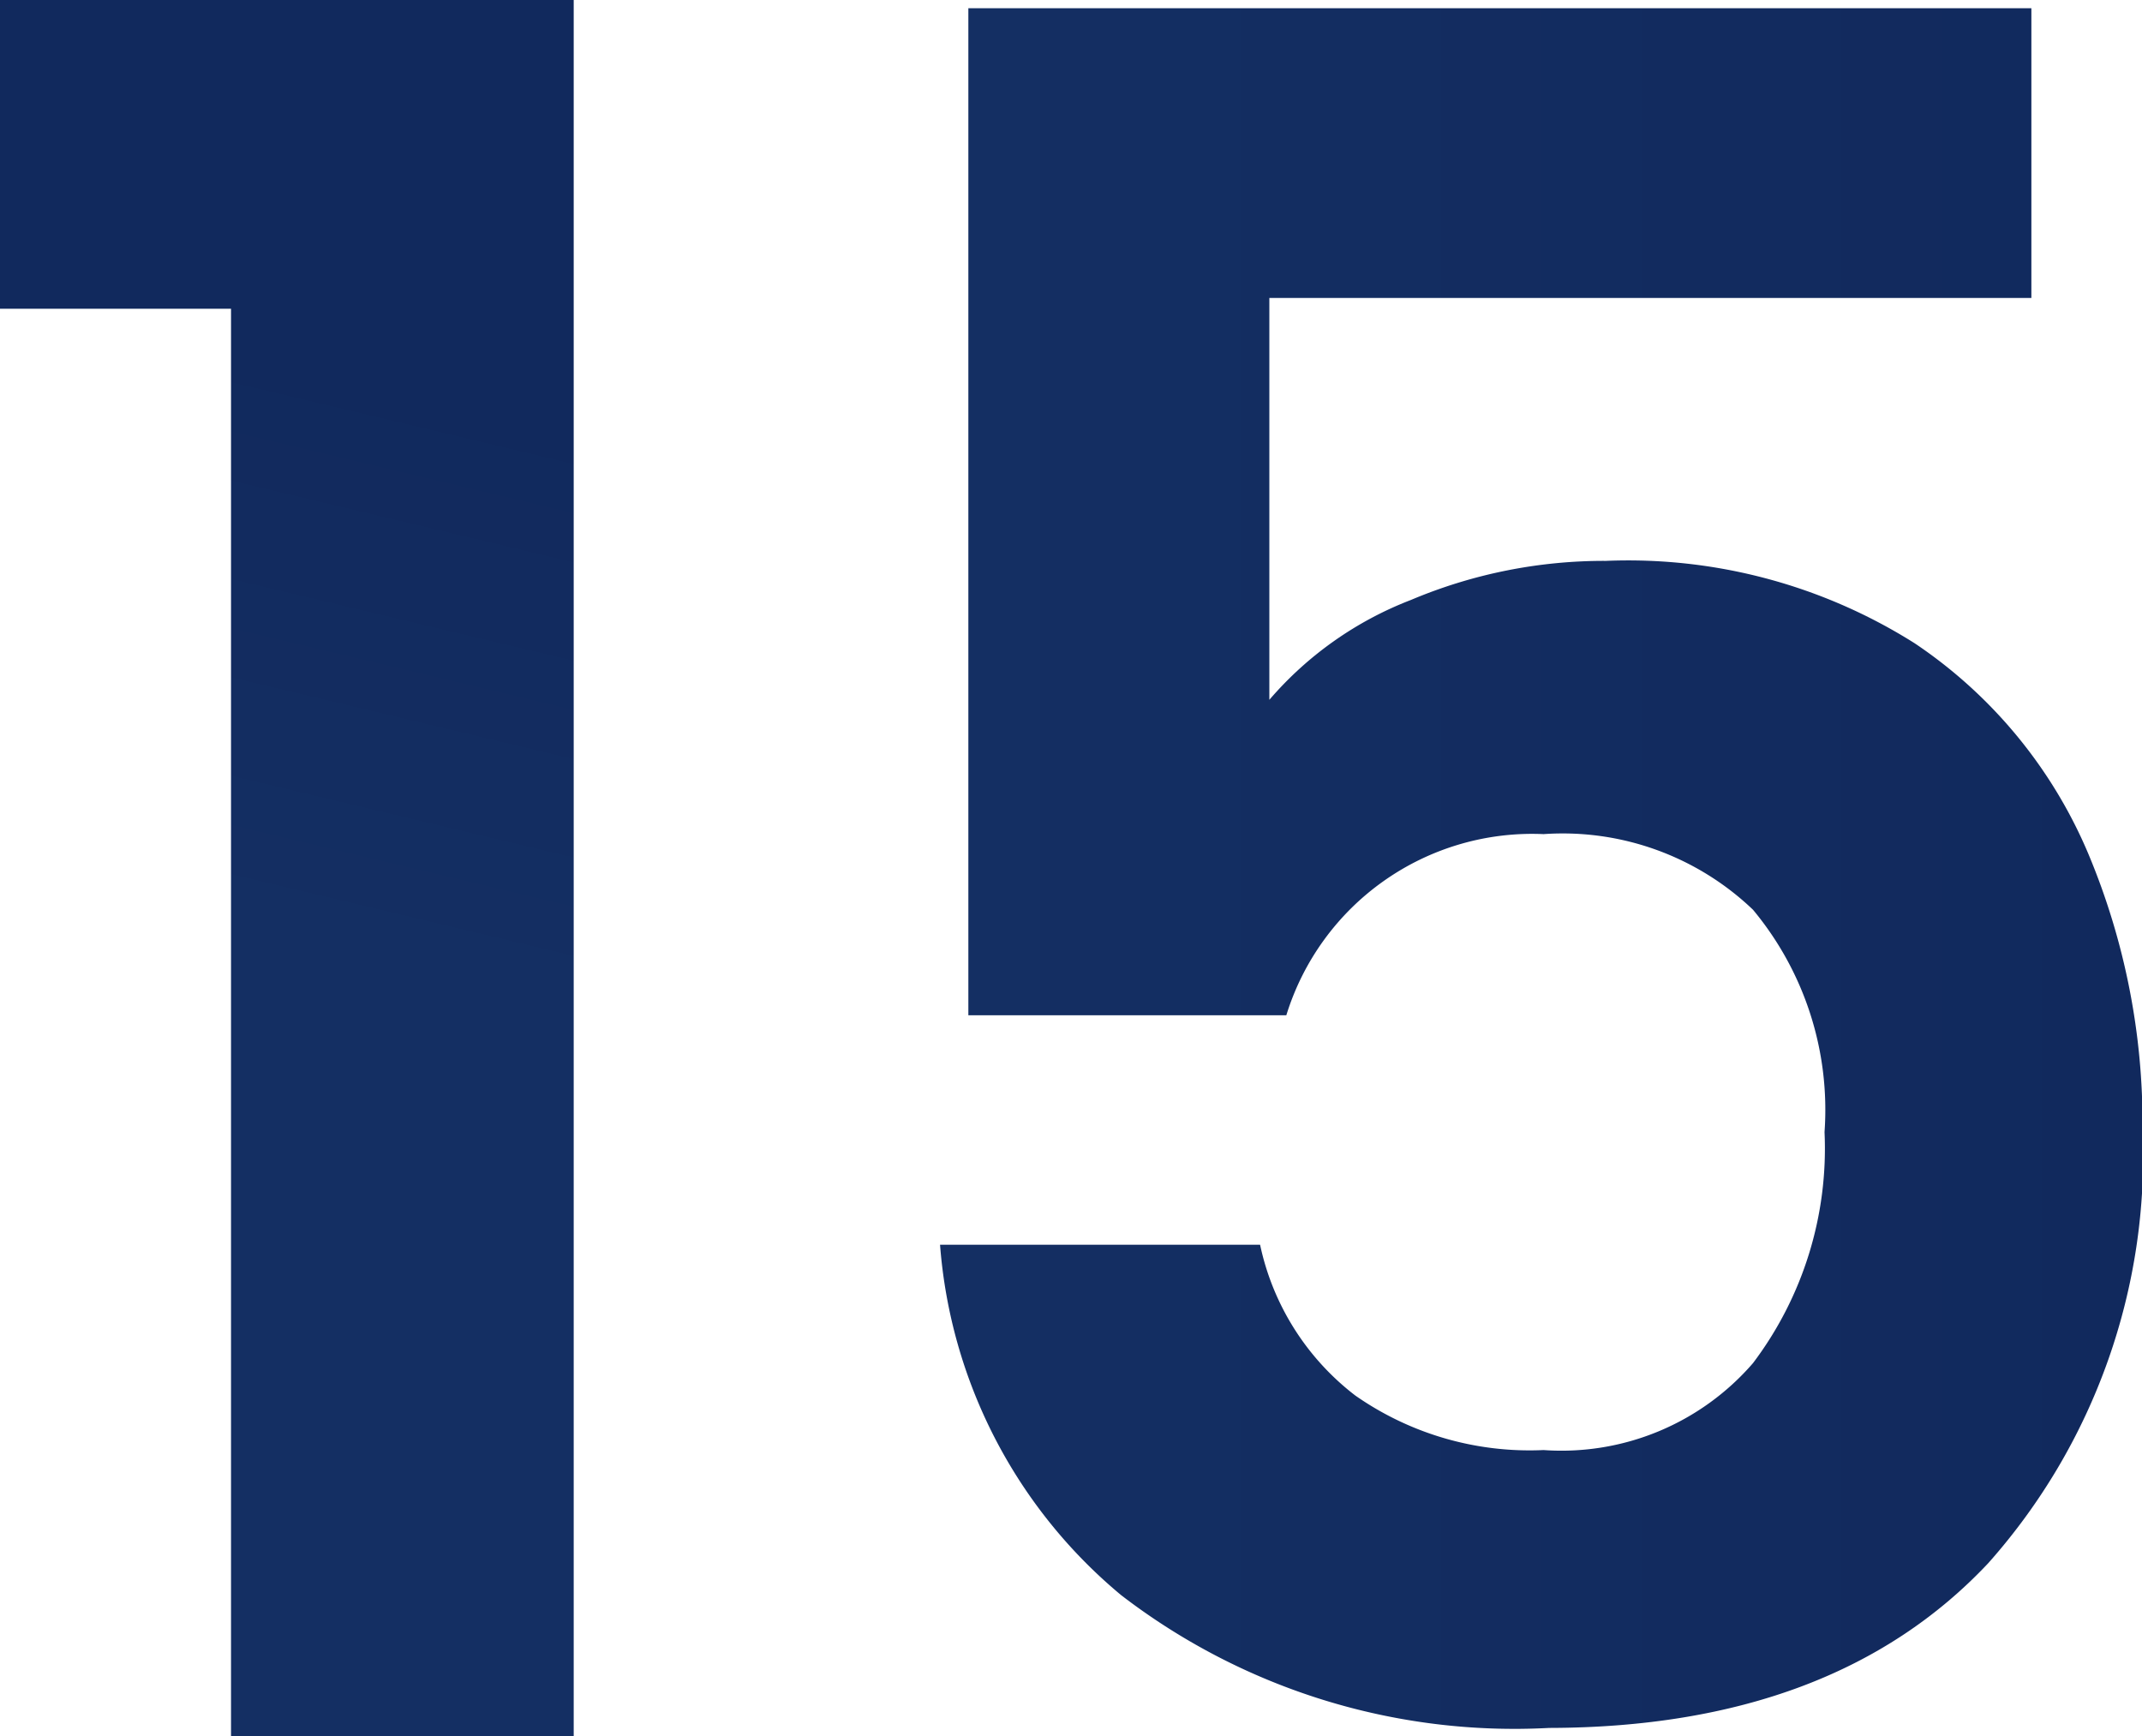
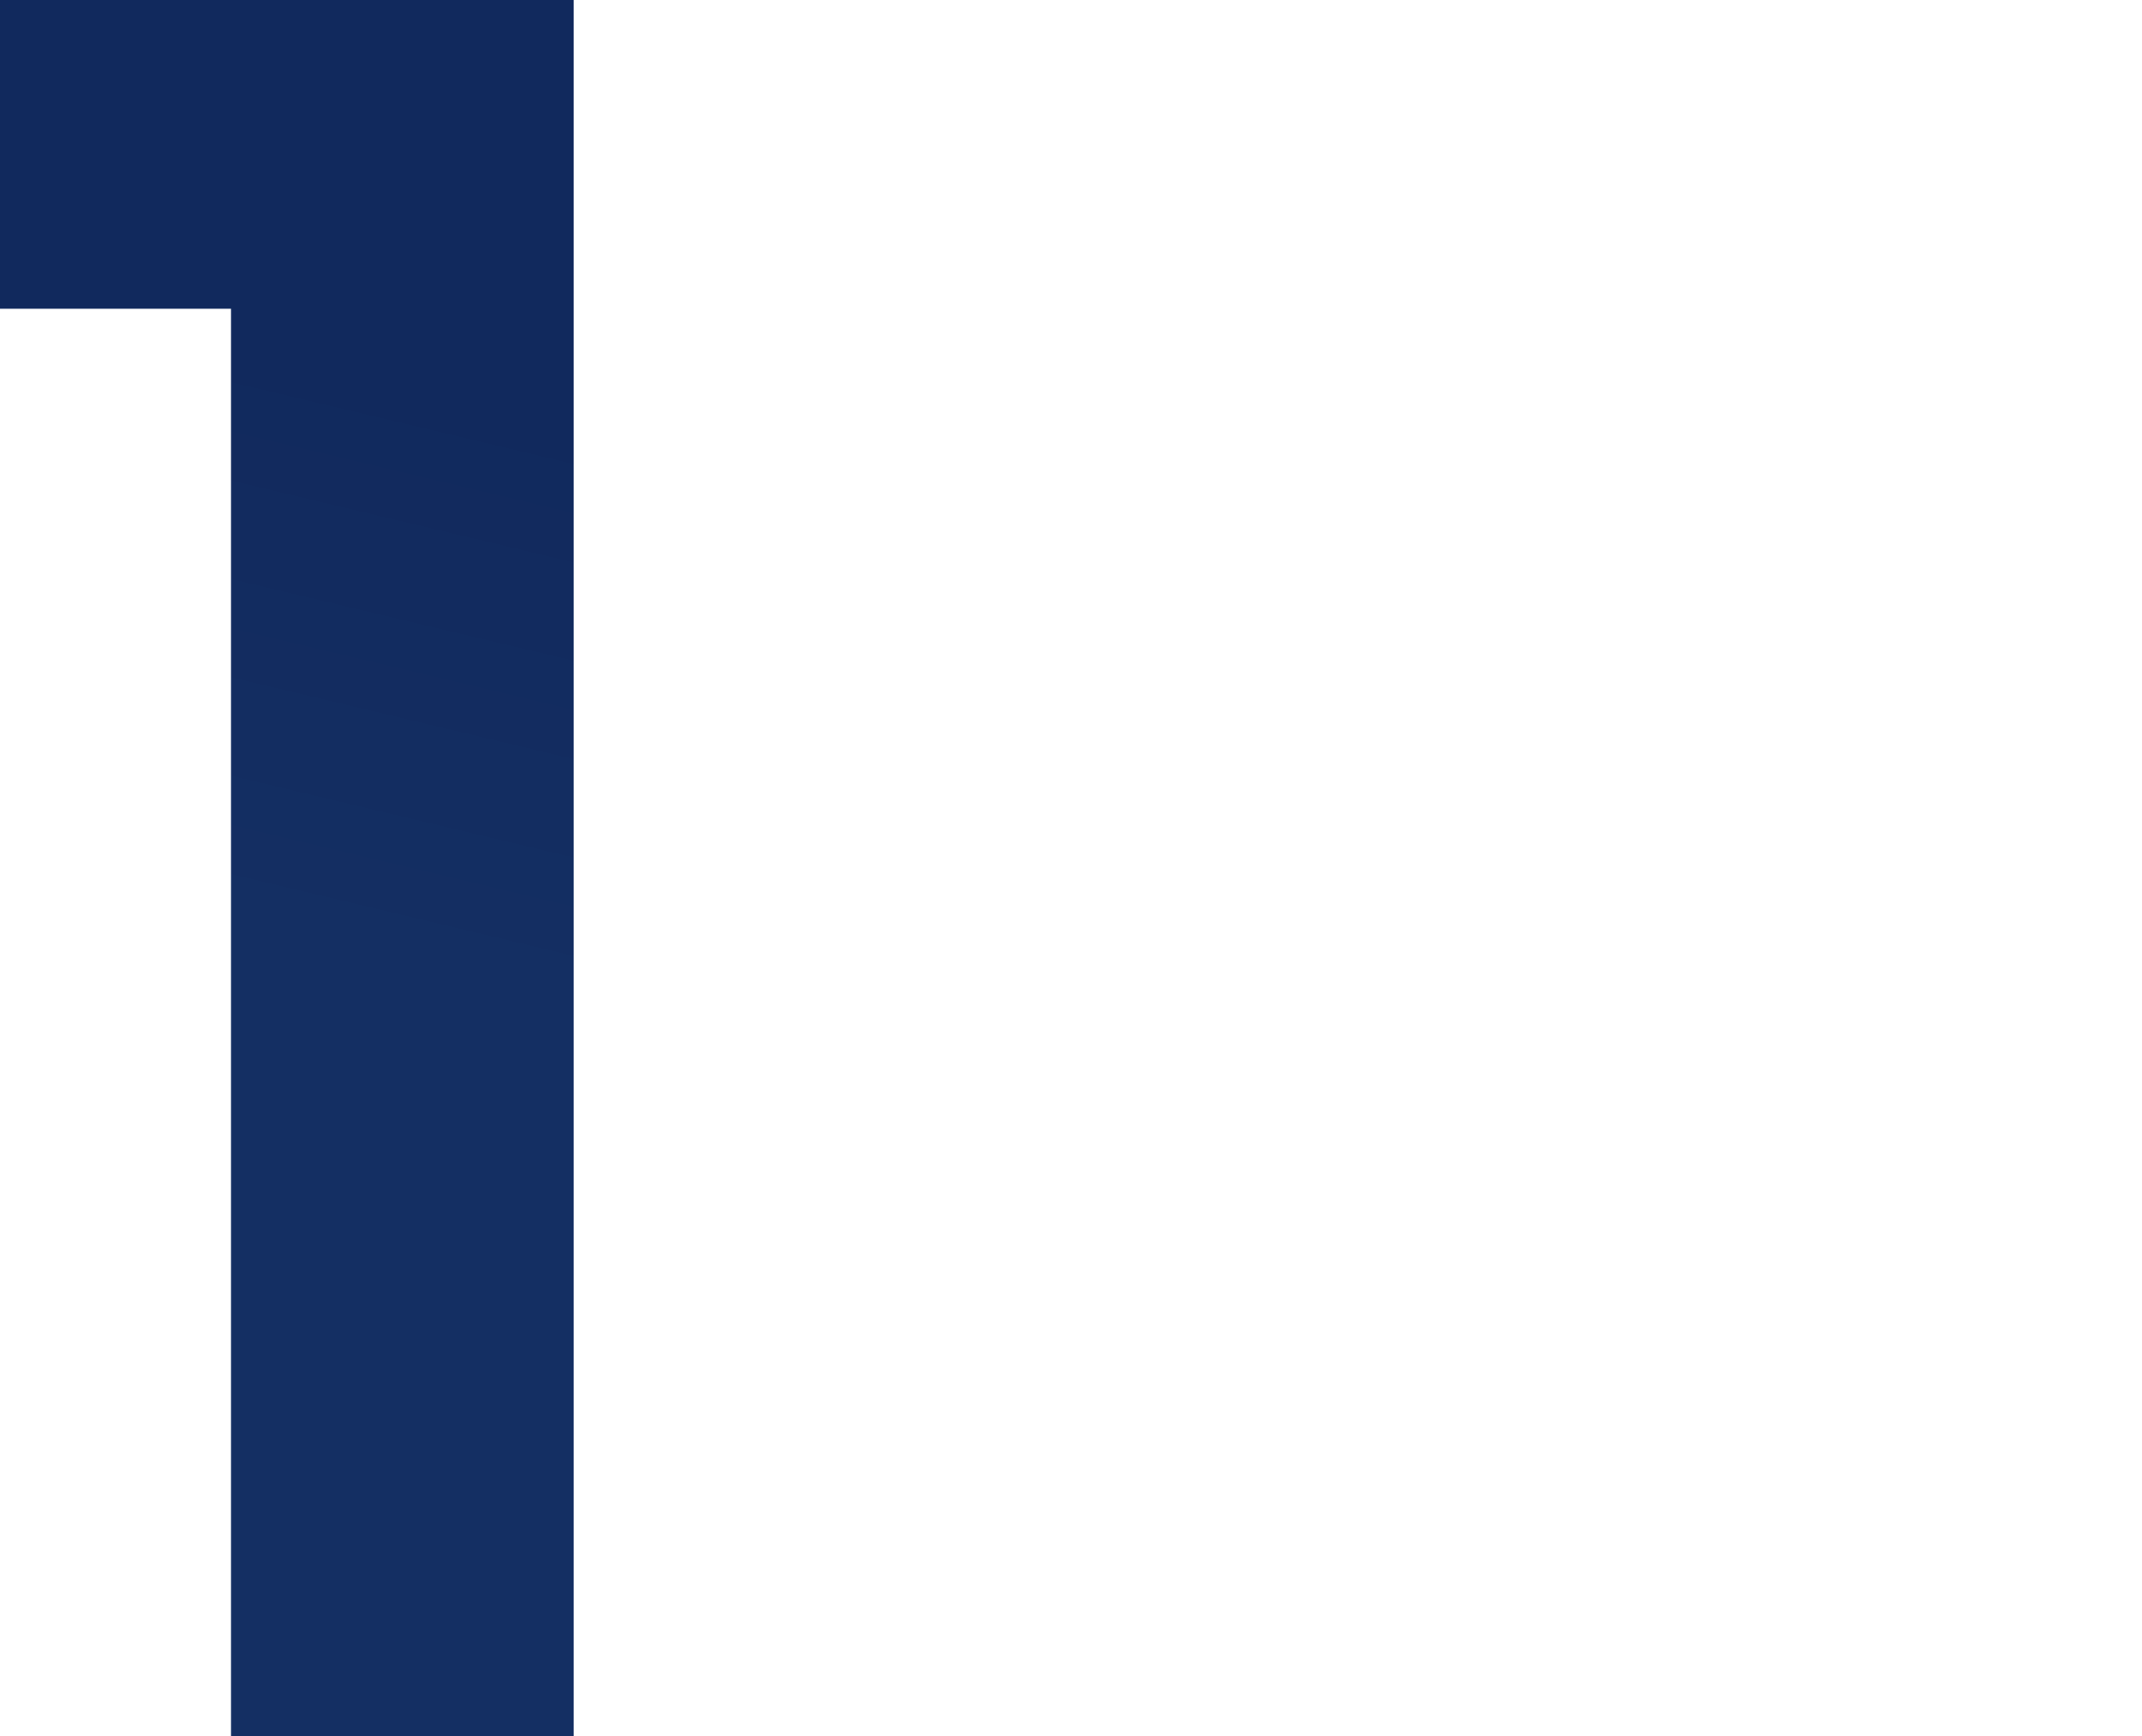
<svg xmlns="http://www.w3.org/2000/svg" xmlns:xlink="http://www.w3.org/1999/xlink" id="Layer_1" data-name="Layer 1" viewBox="0 0 41.63 33.74">
  <defs>
    <style>      .cls-1 {        fill: url(#linear-gradient);      }      .cls-2 {        fill: url(#linear-gradient-2);      }    </style>
    <linearGradient id="linear-gradient" x1="5.28" y1="18.13" x2="7.87" y2="7.28" gradientUnits="userSpaceOnUse">
      <stop offset="0" stop-color="#142f63" />
      <stop offset="1" stop-color="#11295d" />
    </linearGradient>
    <linearGradient id="linear-gradient-2" x1="18.27" y1="16.87" x2="41.63" y2="16.87" xlink:href="#linear-gradient" />
  </defs>
  <path class="cls-1" d="M0,6V0H11.15V33.74H4.49V6Z" />
-   <path class="cls-2" d="M39.48,5.79H24.67V13.6a6.89,6.89,0,0,1,2.75-1.94,9.64,9.64,0,0,1,3.79-.76,10.43,10.43,0,0,1,6,1.6,9.26,9.26,0,0,1,3.38,4.1,13.54,13.54,0,0,1,1.05,5.32,11.91,11.91,0,0,1-3,8.46q-3,3.19-8.53,3.2A12.54,12.54,0,0,1,21.79,31a9.82,9.82,0,0,1-3.52-6.81h6.22a5,5,0,0,0,1.85,2.93A5.91,5.91,0,0,0,30,28.18a4.92,4.92,0,0,0,4.07-1.69A6.92,6.92,0,0,0,35.46,22a6.08,6.08,0,0,0-1.39-4.32A5.35,5.35,0,0,0,30,16.21a5,5,0,0,0-5,3.52H18.82V.16H39.48Z" />
</svg>